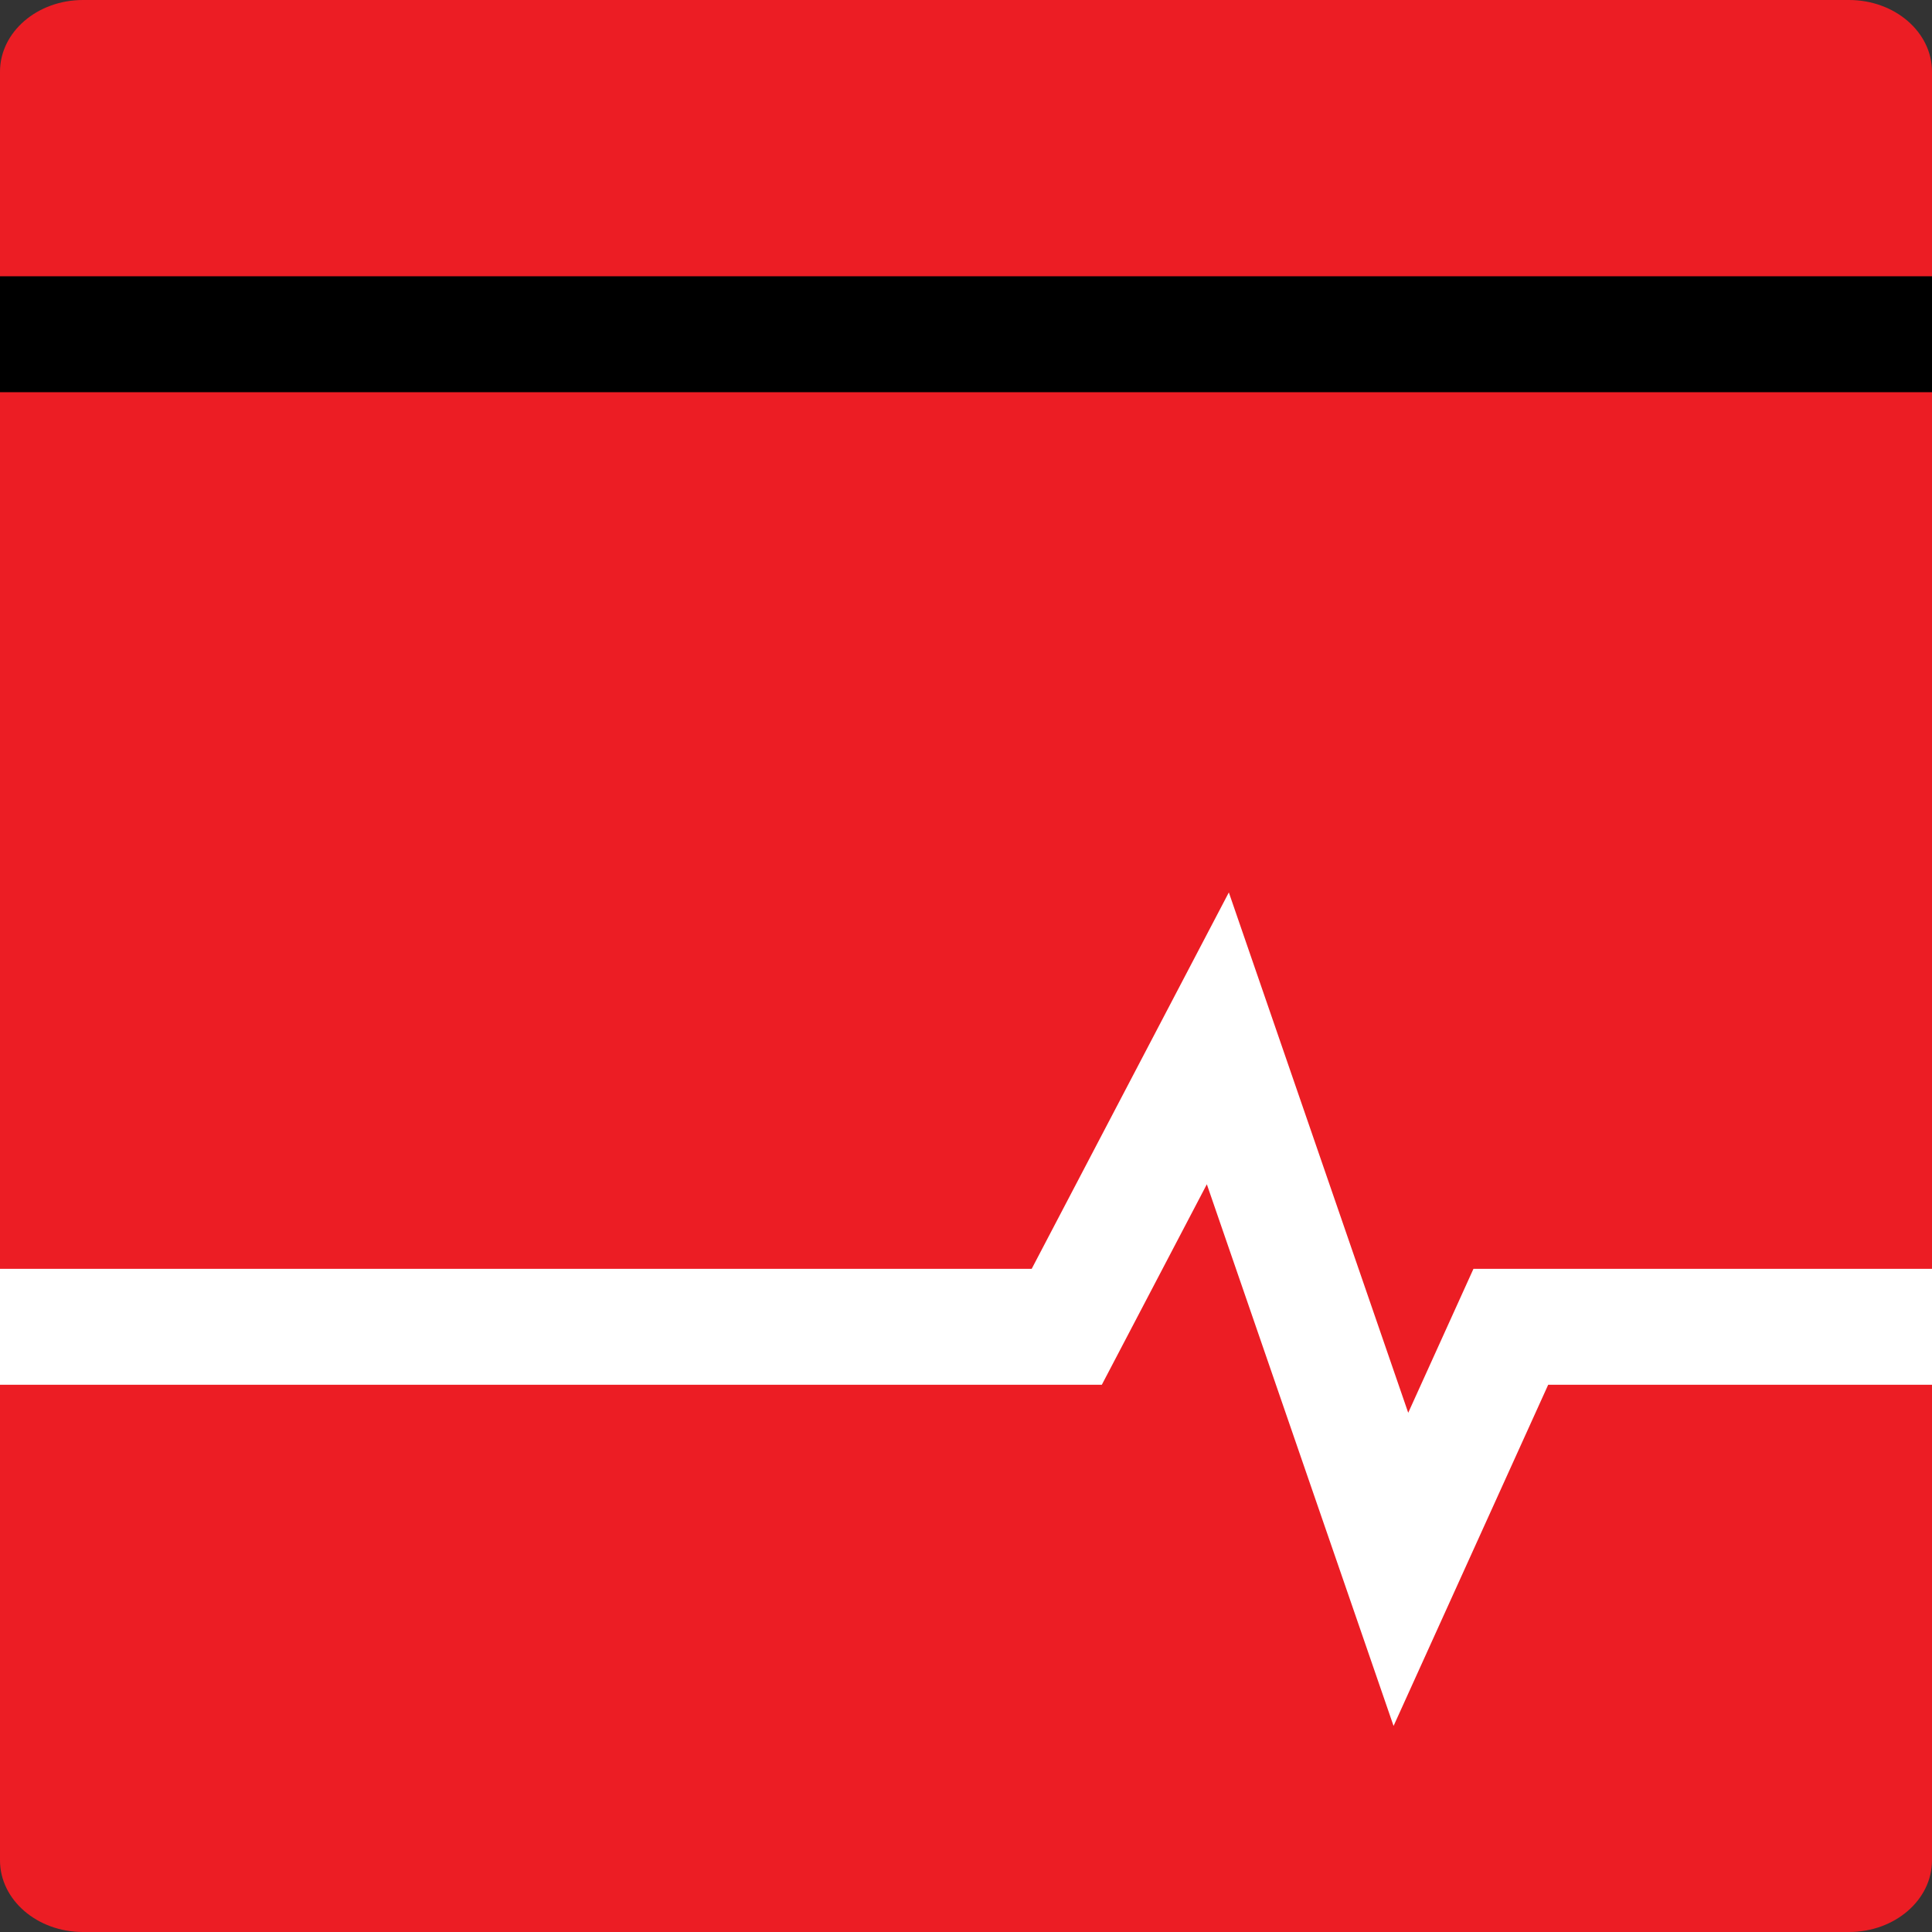
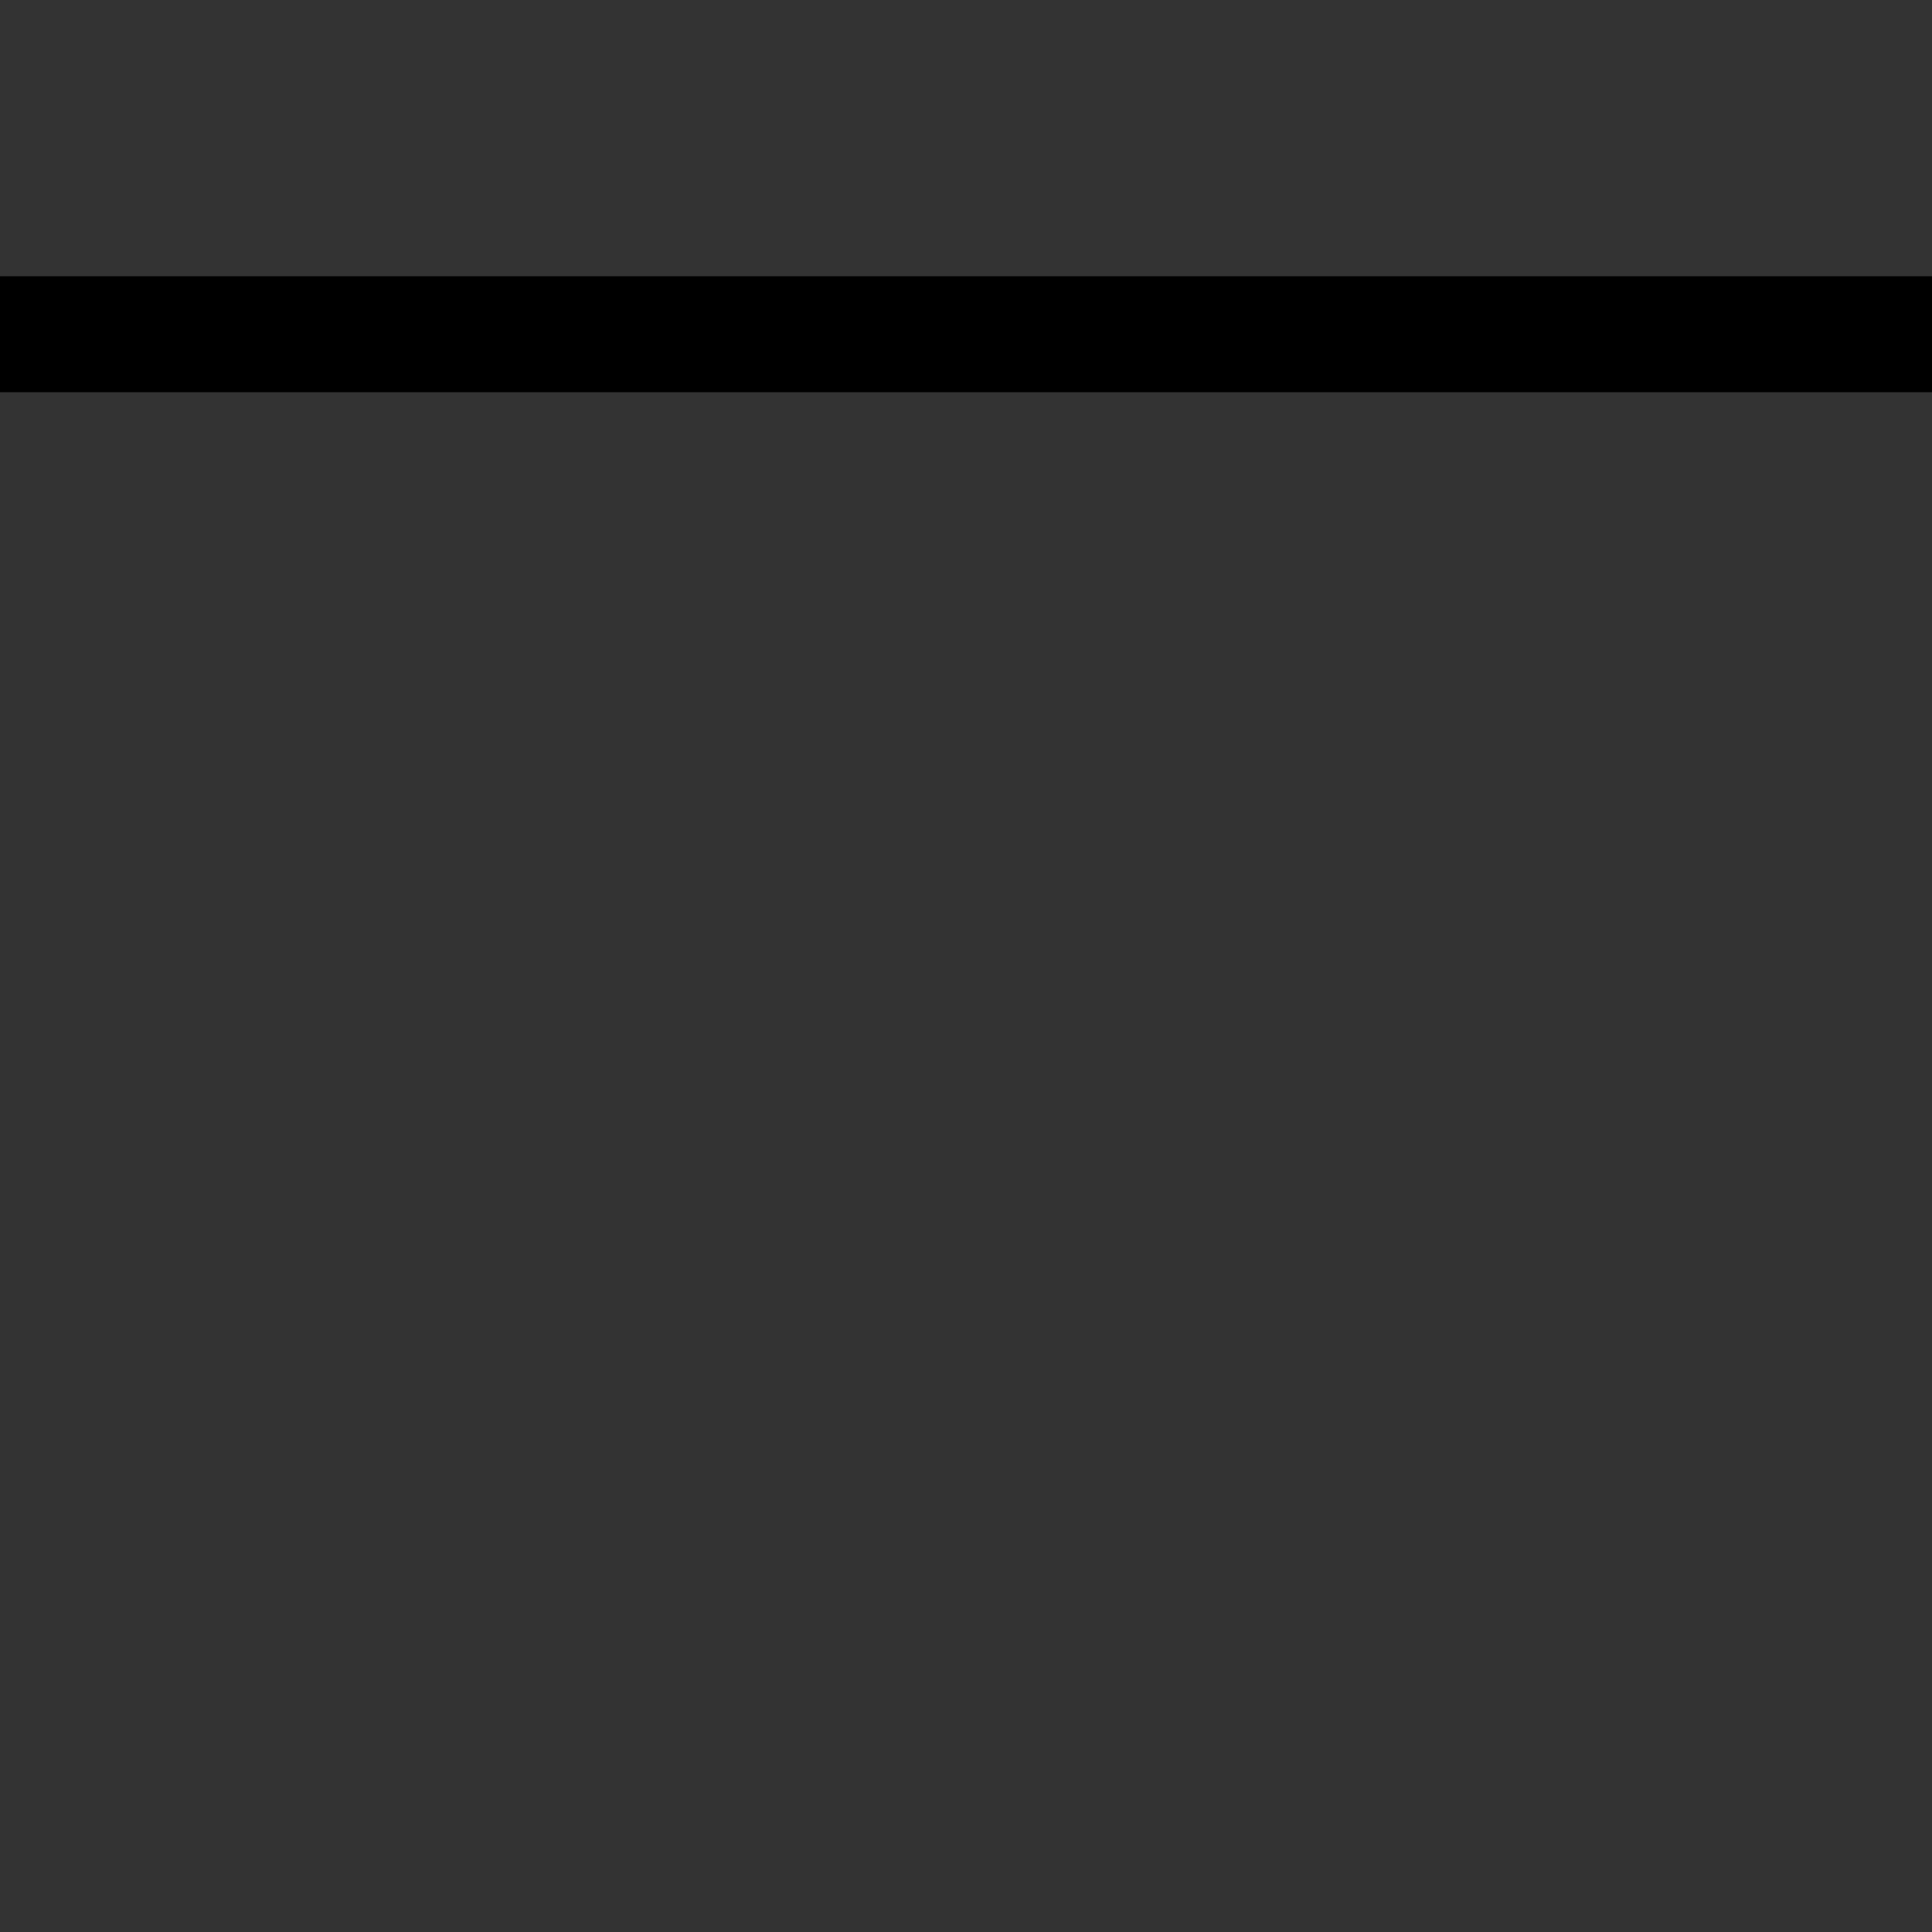
<svg xmlns="http://www.w3.org/2000/svg" width="20" height="20" viewBox="0 0 20 20" fill="none">
  <rect x="0" y="0" width="20" height="20" fill="#333333" stroke="none" />
-   <path d="M19.141 0H0.859C0.385 0 0 0.332 0 0.742V19.258C0 19.668 0.385 20 0.859 20H19.141C19.615 20 20 19.668 20 19.258V0.742C20 0.332 19.615 0 19.141 0Z" fill="#EC1D24" />
  <path d="M0 3.46H20" stroke="black" stroke-width="1.2" stroke-miterlimit="10" />
-   <path d="M0 13.735H11.043L12.607 10.749L14.502 16.246L15.64 13.735H20" stroke="white" stroke-width="1.2" stroke-miterlimit="10" />
</svg>